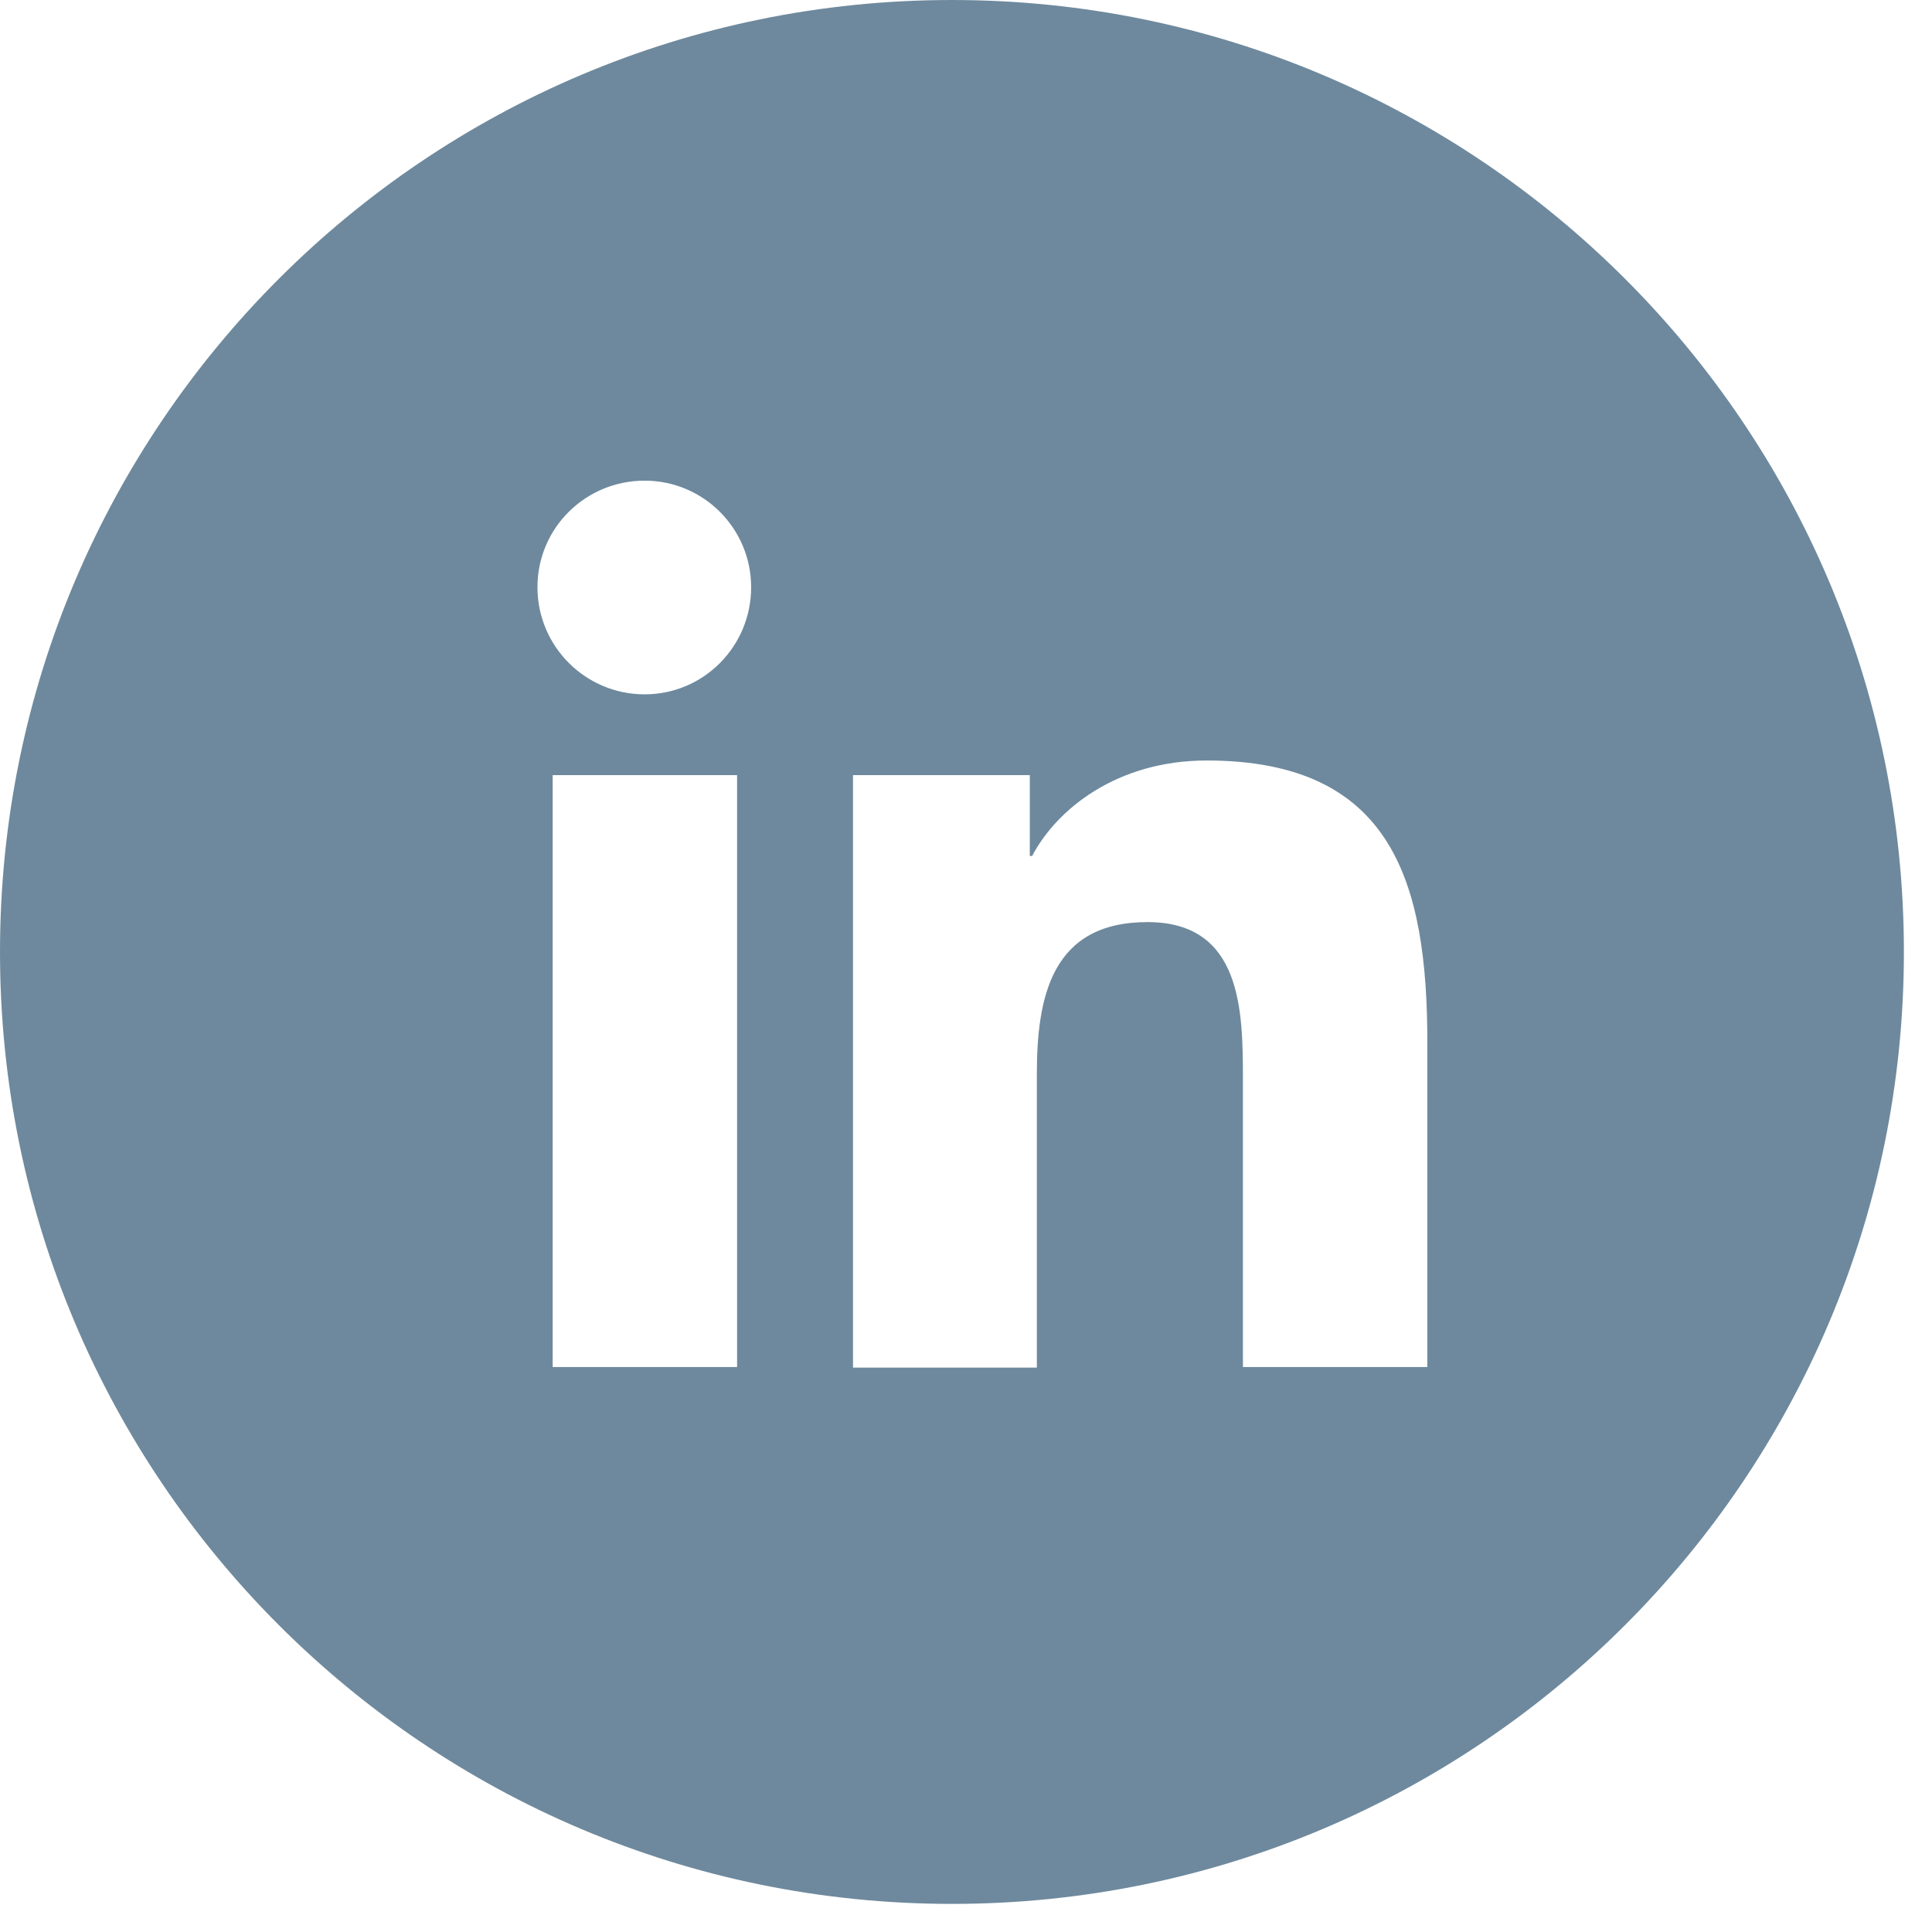
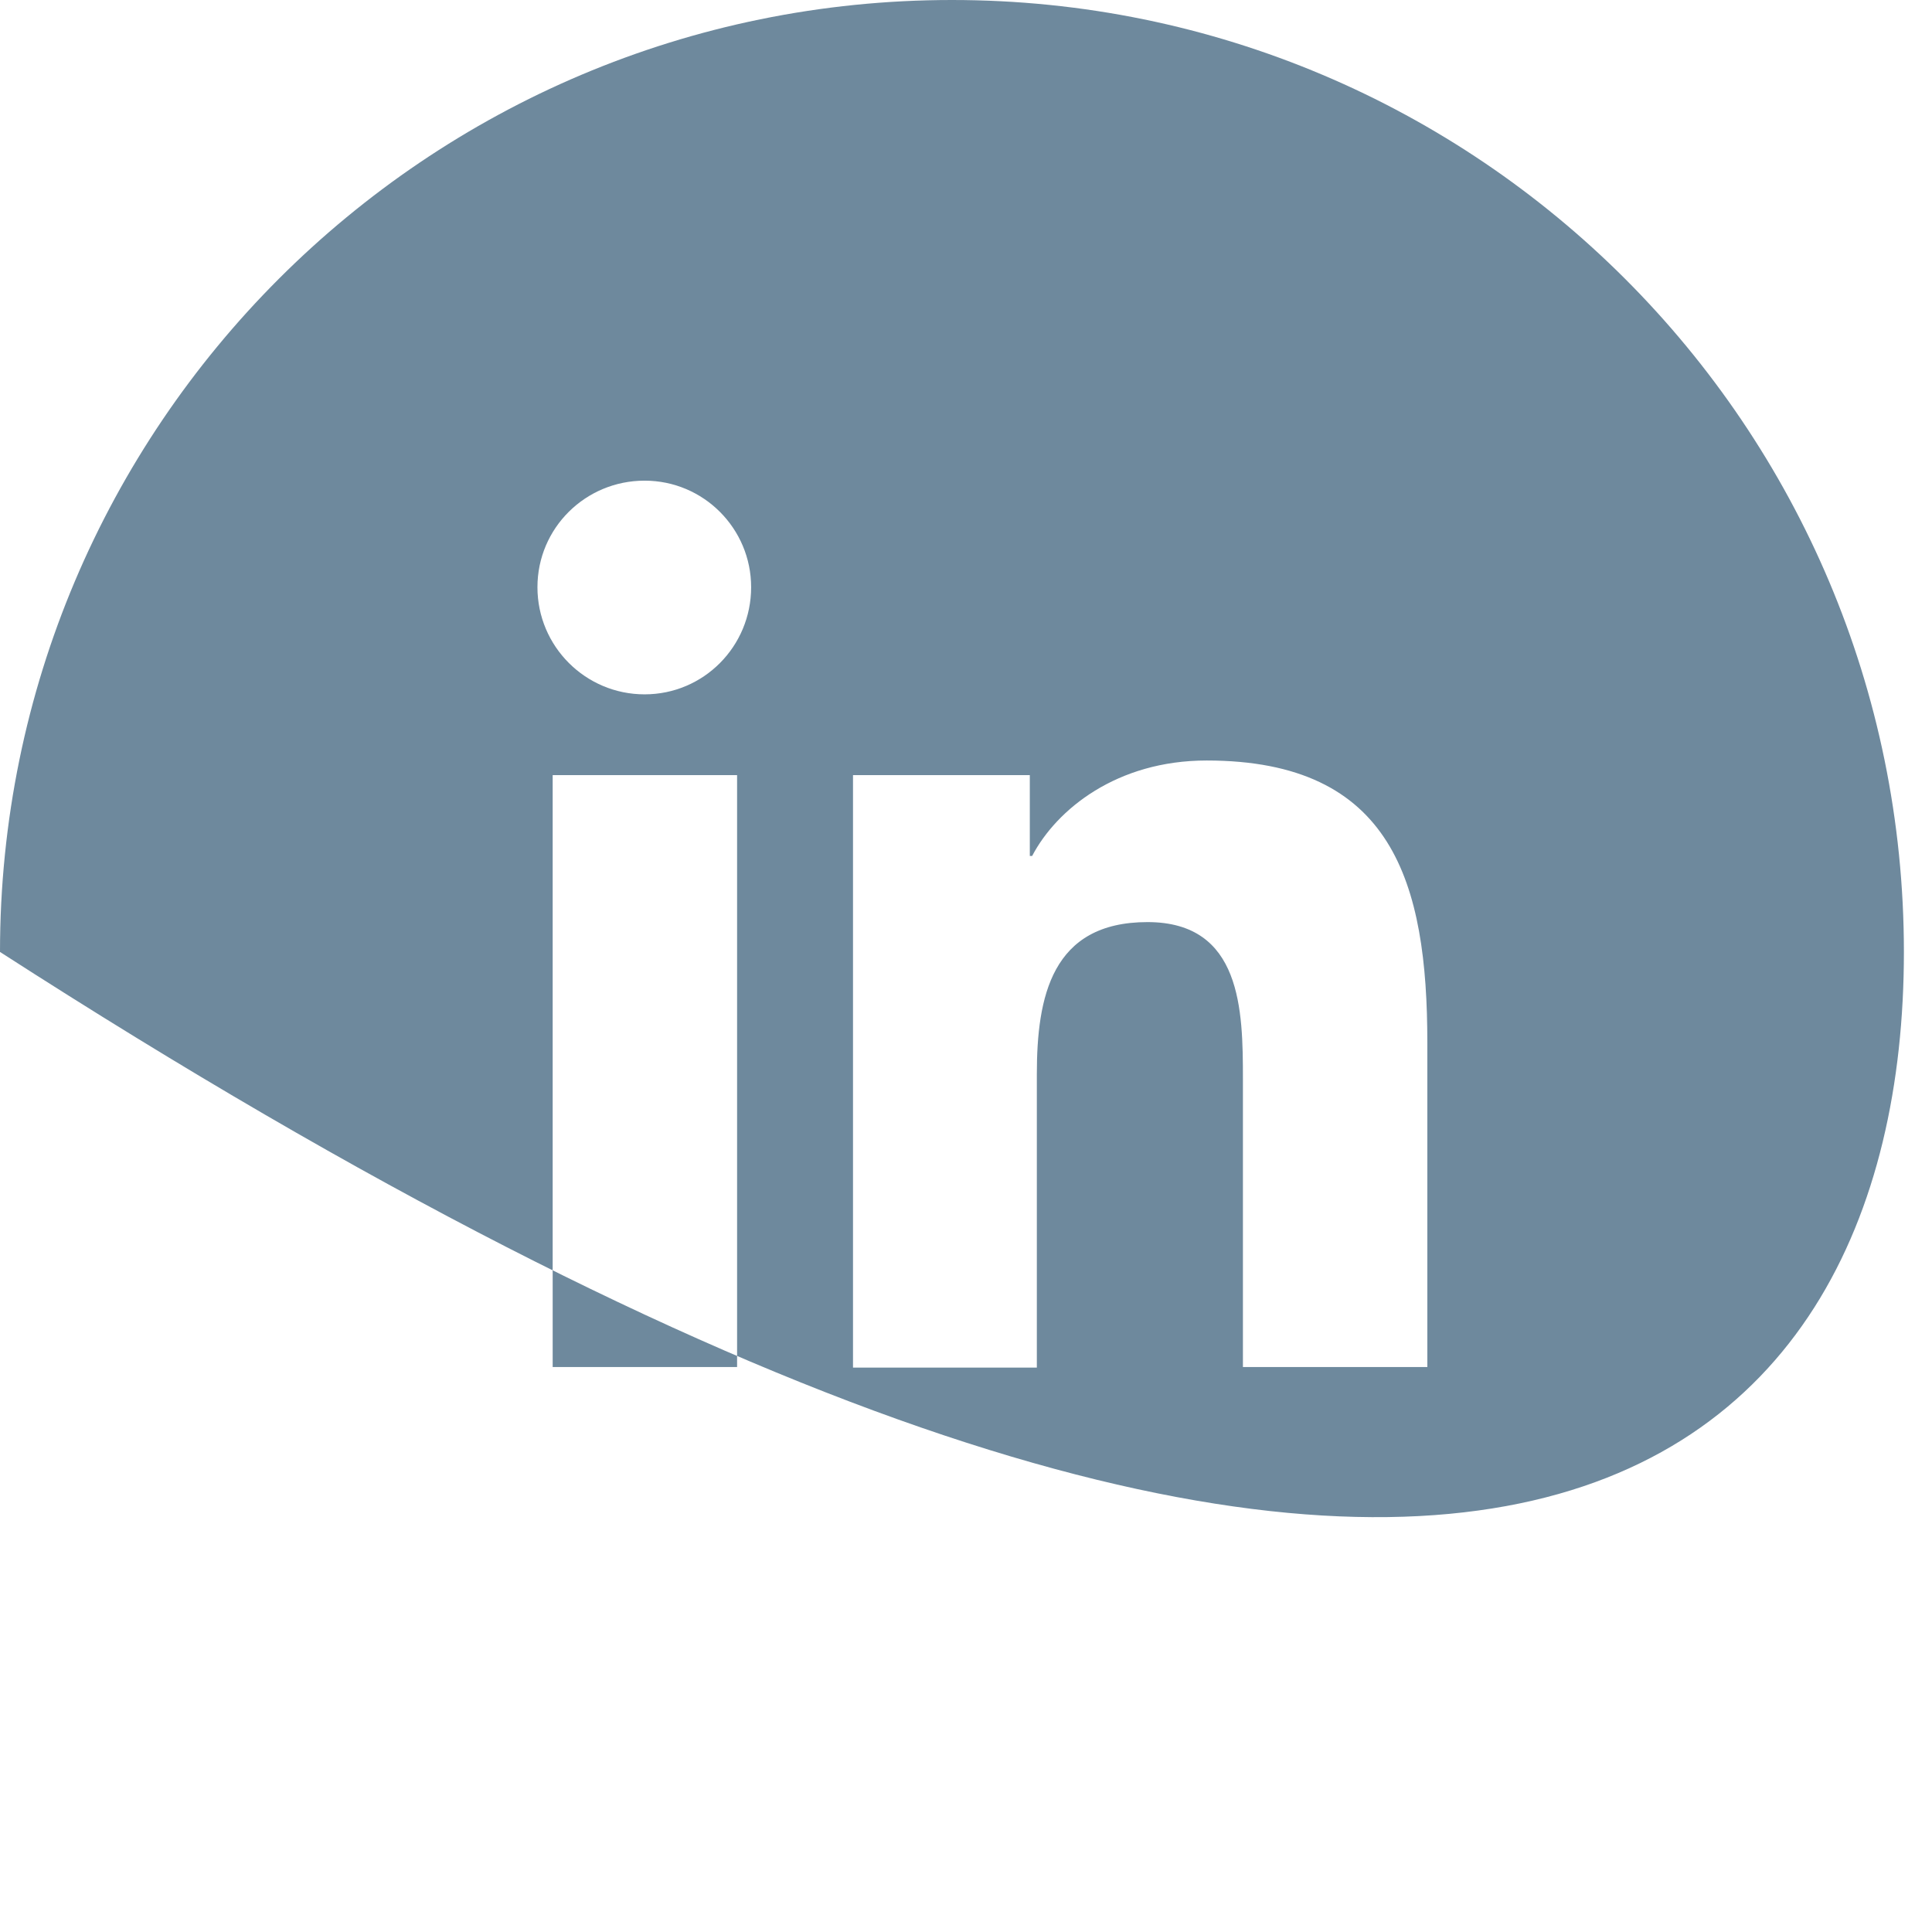
<svg xmlns="http://www.w3.org/2000/svg" width="100%" height="100%" viewBox="0 0 33 33" version="1.1" xml:space="preserve" style="fill-rule:evenodd;clip-rule:evenodd;stroke-linejoin:round;stroke-miterlimit:2;">
  <g transform="matrix(1,0,0,1,-9.19,-10.79)">
-     <path d="M33.57,34.14L30.42,34.14L30.42,29.22C30.42,28.05 30.4,26.54 28.79,26.54C27.15,26.54 26.9,27.82 26.9,29.14L26.9,34.15L23.76,34.15L23.76,24.03L26.78,24.03L26.78,25.41L26.82,25.41C27.24,24.61 28.27,23.78 29.8,23.78C32.98,23.78 33.57,25.87 33.57,28.6L33.57,34.14ZM20.2,22.65C19.19,22.65 18.37,21.83 18.37,20.82C18.37,19.81 19.19,19 20.2,19C21.21,19 22.02,19.82 22.02,20.82C22.02,21.83 21.21,22.65 20.2,22.65M21.78,34.14L18.63,34.14L18.63,24.03L21.78,24.03L21.78,34.14ZM25.45,10.79C16.47,10.79 9.19,18.07 9.19,27.05C9.19,36.03 16.47,43.31 25.45,43.31C34.43,43.31 41.71,36.03 41.71,27.05C41.71,18.07 34.43,10.79 25.45,10.79" style="fill:rgb(110,137,157);fill-rule:nonzero;" />
+     <path d="M33.57,34.14L30.42,34.14L30.42,29.22C30.42,28.05 30.4,26.54 28.79,26.54C27.15,26.54 26.9,27.82 26.9,29.14L26.9,34.15L23.76,34.15L23.76,24.03L26.78,24.03L26.78,25.41L26.82,25.41C27.24,24.61 28.27,23.78 29.8,23.78C32.98,23.78 33.57,25.87 33.57,28.6L33.57,34.14ZM20.2,22.65C19.19,22.65 18.37,21.83 18.37,20.82C18.37,19.81 19.19,19 20.2,19C21.21,19 22.02,19.82 22.02,20.82C22.02,21.83 21.21,22.65 20.2,22.65M21.78,34.14L18.63,34.14L18.63,24.03L21.78,24.03L21.78,34.14ZM25.45,10.79C16.47,10.79 9.19,18.07 9.19,27.05C34.43,43.31 41.71,36.03 41.71,27.05C41.71,18.07 34.43,10.79 25.45,10.79" style="fill:rgb(110,137,157);fill-rule:nonzero;" />
  </g>
</svg>